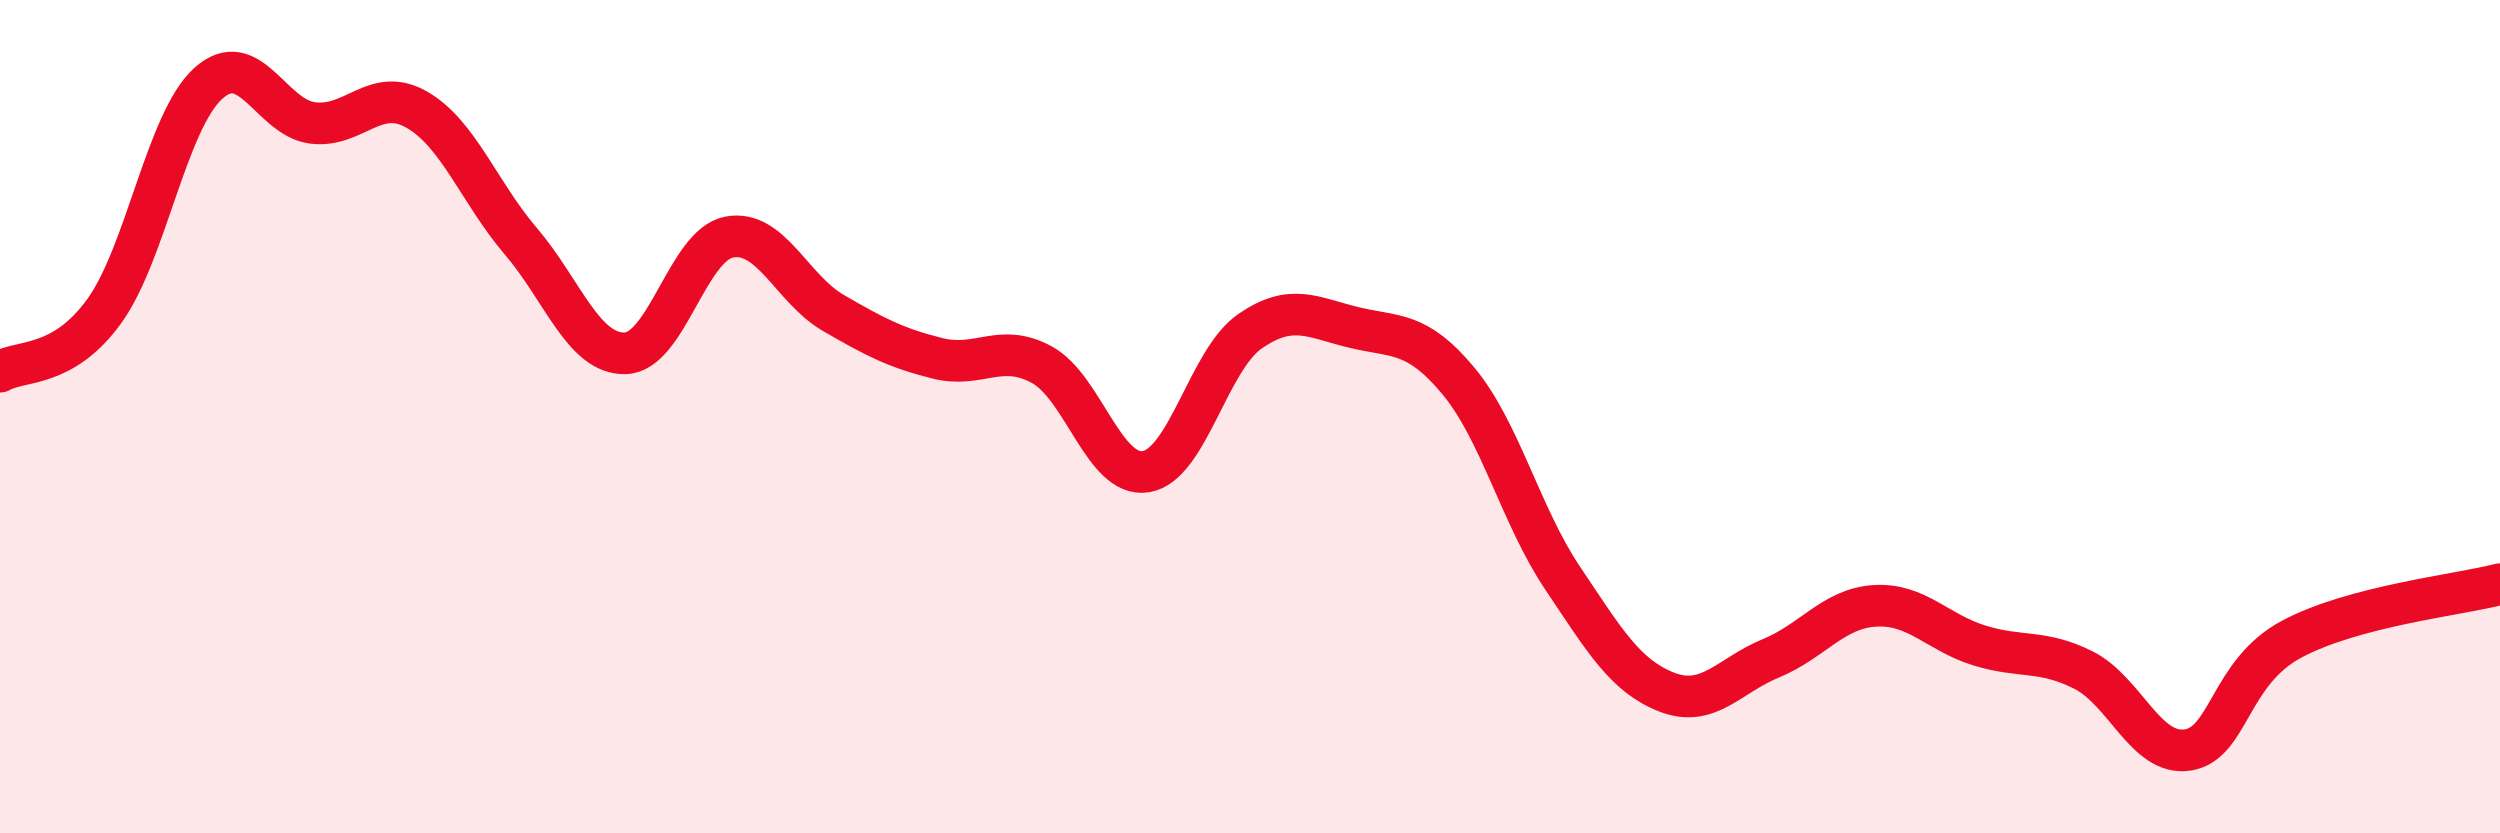
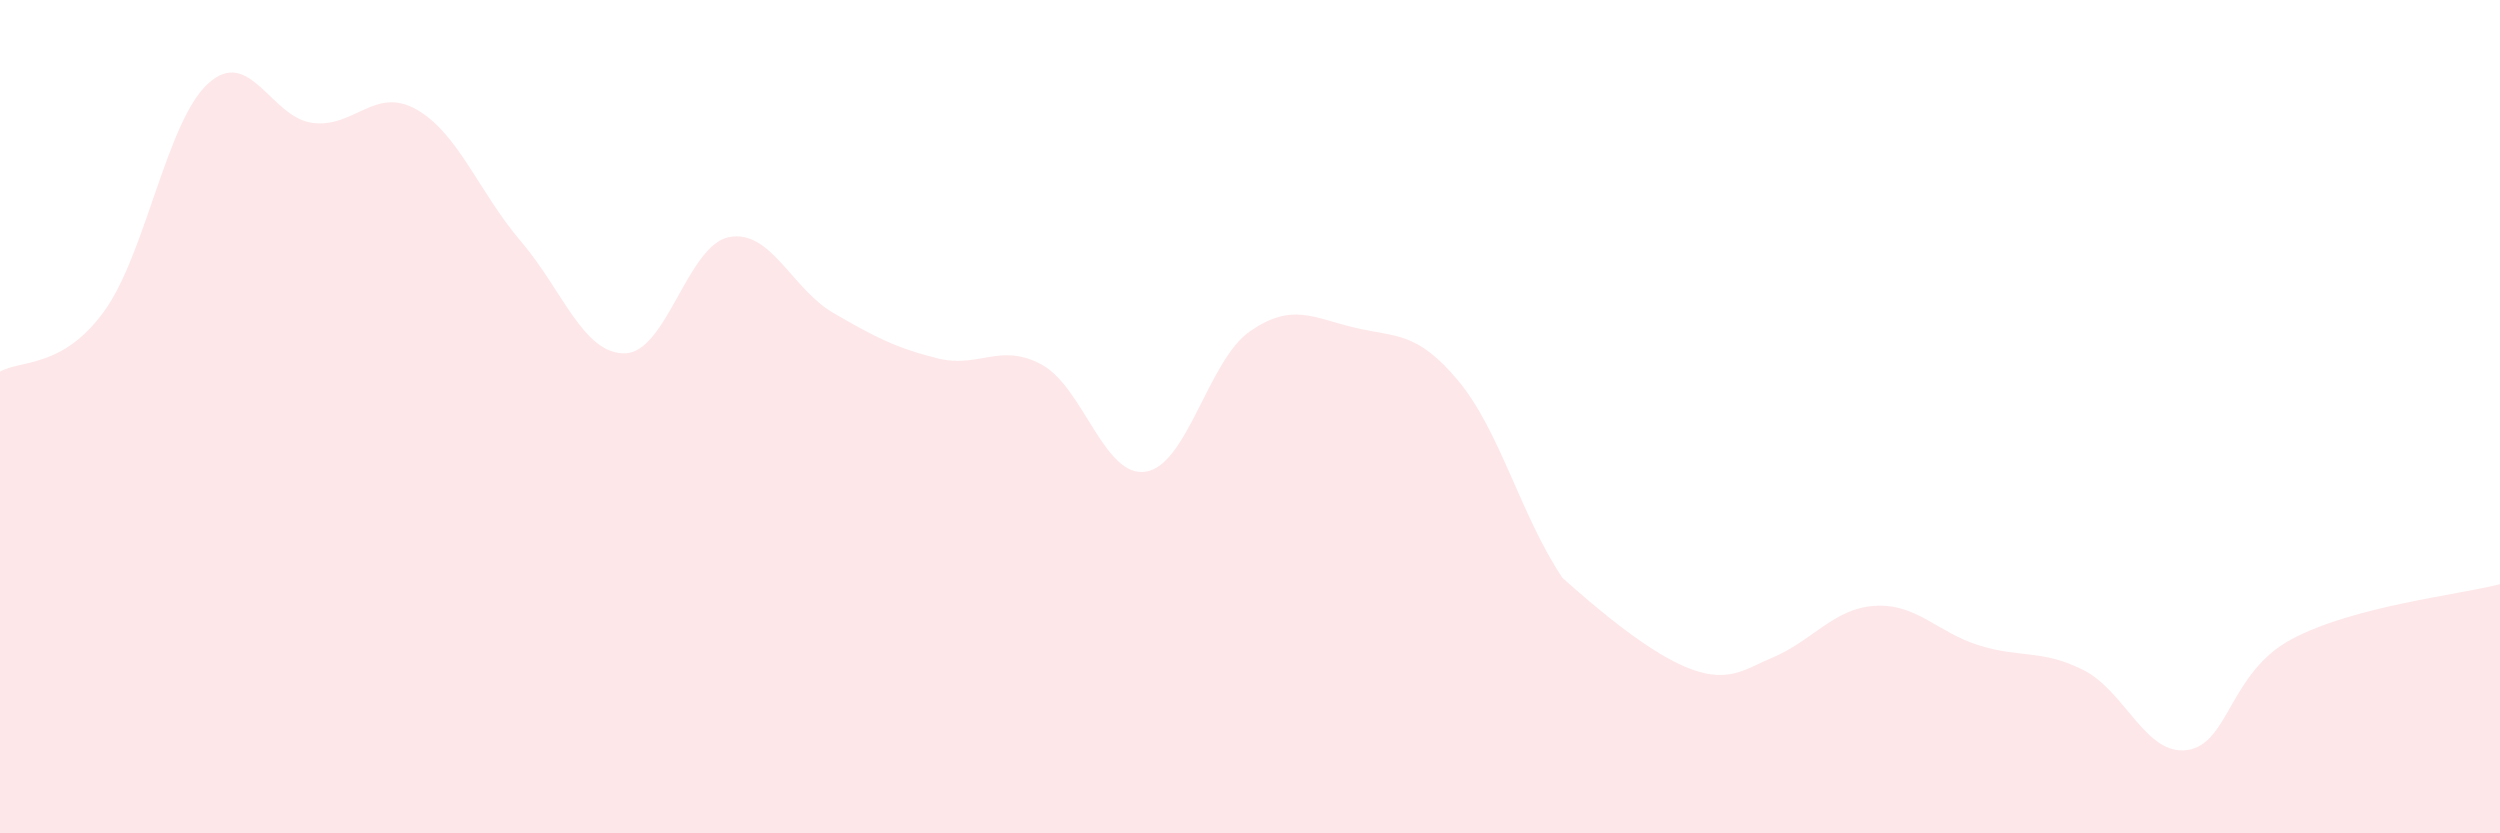
<svg xmlns="http://www.w3.org/2000/svg" width="60" height="20" viewBox="0 0 60 20">
-   <path d="M 0,8.92 C 0.5,8.63 1.5,8.85 2.5,7.47 C 3.5,6.09 4,2.9 5,2 C 6,1.1 6.5,2.82 7.5,2.95 C 8.5,3.08 9,2.06 10,2.63 C 11,3.2 11.5,4.62 12.5,5.79 C 13.5,6.96 14,8.5 15,8.48 C 16,8.46 16.5,5.88 17.5,5.69 C 18.5,5.5 19,6.93 20,7.51 C 21,8.09 21.5,8.35 22.5,8.6 C 23.5,8.85 24,8.21 25,8.75 C 26,9.29 26.5,11.48 27.5,11.32 C 28.5,11.16 29,8.64 30,7.95 C 31,7.26 31.5,7.62 32.5,7.86 C 33.5,8.1 34,7.94 35,9.14 C 36,10.34 36.5,12.38 37.5,13.87 C 38.5,15.36 39,16.22 40,16.61 C 41,17 41.5,16.21 42.5,15.8 C 43.5,15.39 44,14.6 45,14.54 C 46,14.48 46.5,15.18 47.5,15.49 C 48.5,15.8 49,15.58 50,16.08 C 51,16.58 51.5,18.15 52.5,18 C 53.5,17.85 53.5,16.14 55,15.34 C 56.5,14.54 59,14.28 60,14.02L60 20L0 20Z" fill="#EB0A25" opacity="0.1" stroke-linecap="round" stroke-linejoin="round" />
-   <path d="M 0,8.92 C 0.5,8.63 1.5,8.85 2.5,7.47 C 3.5,6.09 4,2.9 5,2 C 6,1.1 6.5,2.82 7.5,2.95 C 8.5,3.08 9,2.06 10,2.63 C 11,3.2 11.5,4.62 12.5,5.79 C 13.5,6.96 14,8.5 15,8.48 C 16,8.46 16.5,5.88 17.5,5.69 C 18.5,5.5 19,6.93 20,7.51 C 21,8.09 21.5,8.35 22.5,8.6 C 23.5,8.85 24,8.21 25,8.75 C 26,9.29 26.5,11.48 27.5,11.32 C 28.5,11.16 29,8.64 30,7.95 C 31,7.26 31.5,7.62 32.5,7.86 C 33.5,8.1 34,7.94 35,9.14 C 36,10.34 36.5,12.38 37.5,13.87 C 38.5,15.36 39,16.22 40,16.61 C 41,17 41.5,16.21 42.5,15.8 C 43.5,15.39 44,14.6 45,14.54 C 46,14.48 46.5,15.18 47.5,15.49 C 48.5,15.8 49,15.58 50,16.08 C 51,16.58 51.5,18.15 52.5,18 C 53.5,17.85 53.5,16.14 55,15.34 C 56.5,14.54 59,14.28 60,14.02" stroke="#EB0A25" stroke-width="1" fill="none" stroke-linecap="round" stroke-linejoin="round" />
+   <path d="M 0,8.92 C 0.5,8.63 1.5,8.85 2.5,7.47 C 3.5,6.09 4,2.9 5,2 C 6,1.1 6.5,2.82 7.5,2.95 C 8.5,3.08 9,2.06 10,2.63 C 11,3.2 11.5,4.62 12.5,5.79 C 13.5,6.96 14,8.5 15,8.48 C 16,8.46 16.5,5.88 17.5,5.69 C 18.5,5.5 19,6.93 20,7.51 C 21,8.09 21.5,8.35 22.5,8.6 C 23.5,8.85 24,8.21 25,8.75 C 26,9.29 26.5,11.48 27.5,11.32 C 28.5,11.16 29,8.64 30,7.95 C 31,7.26 31.5,7.62 32.5,7.86 C 33.5,8.1 34,7.94 35,9.14 C 36,10.34 36.5,12.38 37.5,13.87 C 41,17 41.5,16.21 42.5,15.8 C 43.5,15.39 44,14.6 45,14.54 C 46,14.48 46.5,15.18 47.5,15.49 C 48.5,15.8 49,15.58 50,16.08 C 51,16.58 51.5,18.15 52.5,18 C 53.5,17.85 53.5,16.14 55,15.34 C 56.5,14.54 59,14.28 60,14.02L60 20L0 20Z" fill="#EB0A25" opacity="0.1" stroke-linecap="round" stroke-linejoin="round" />
</svg>